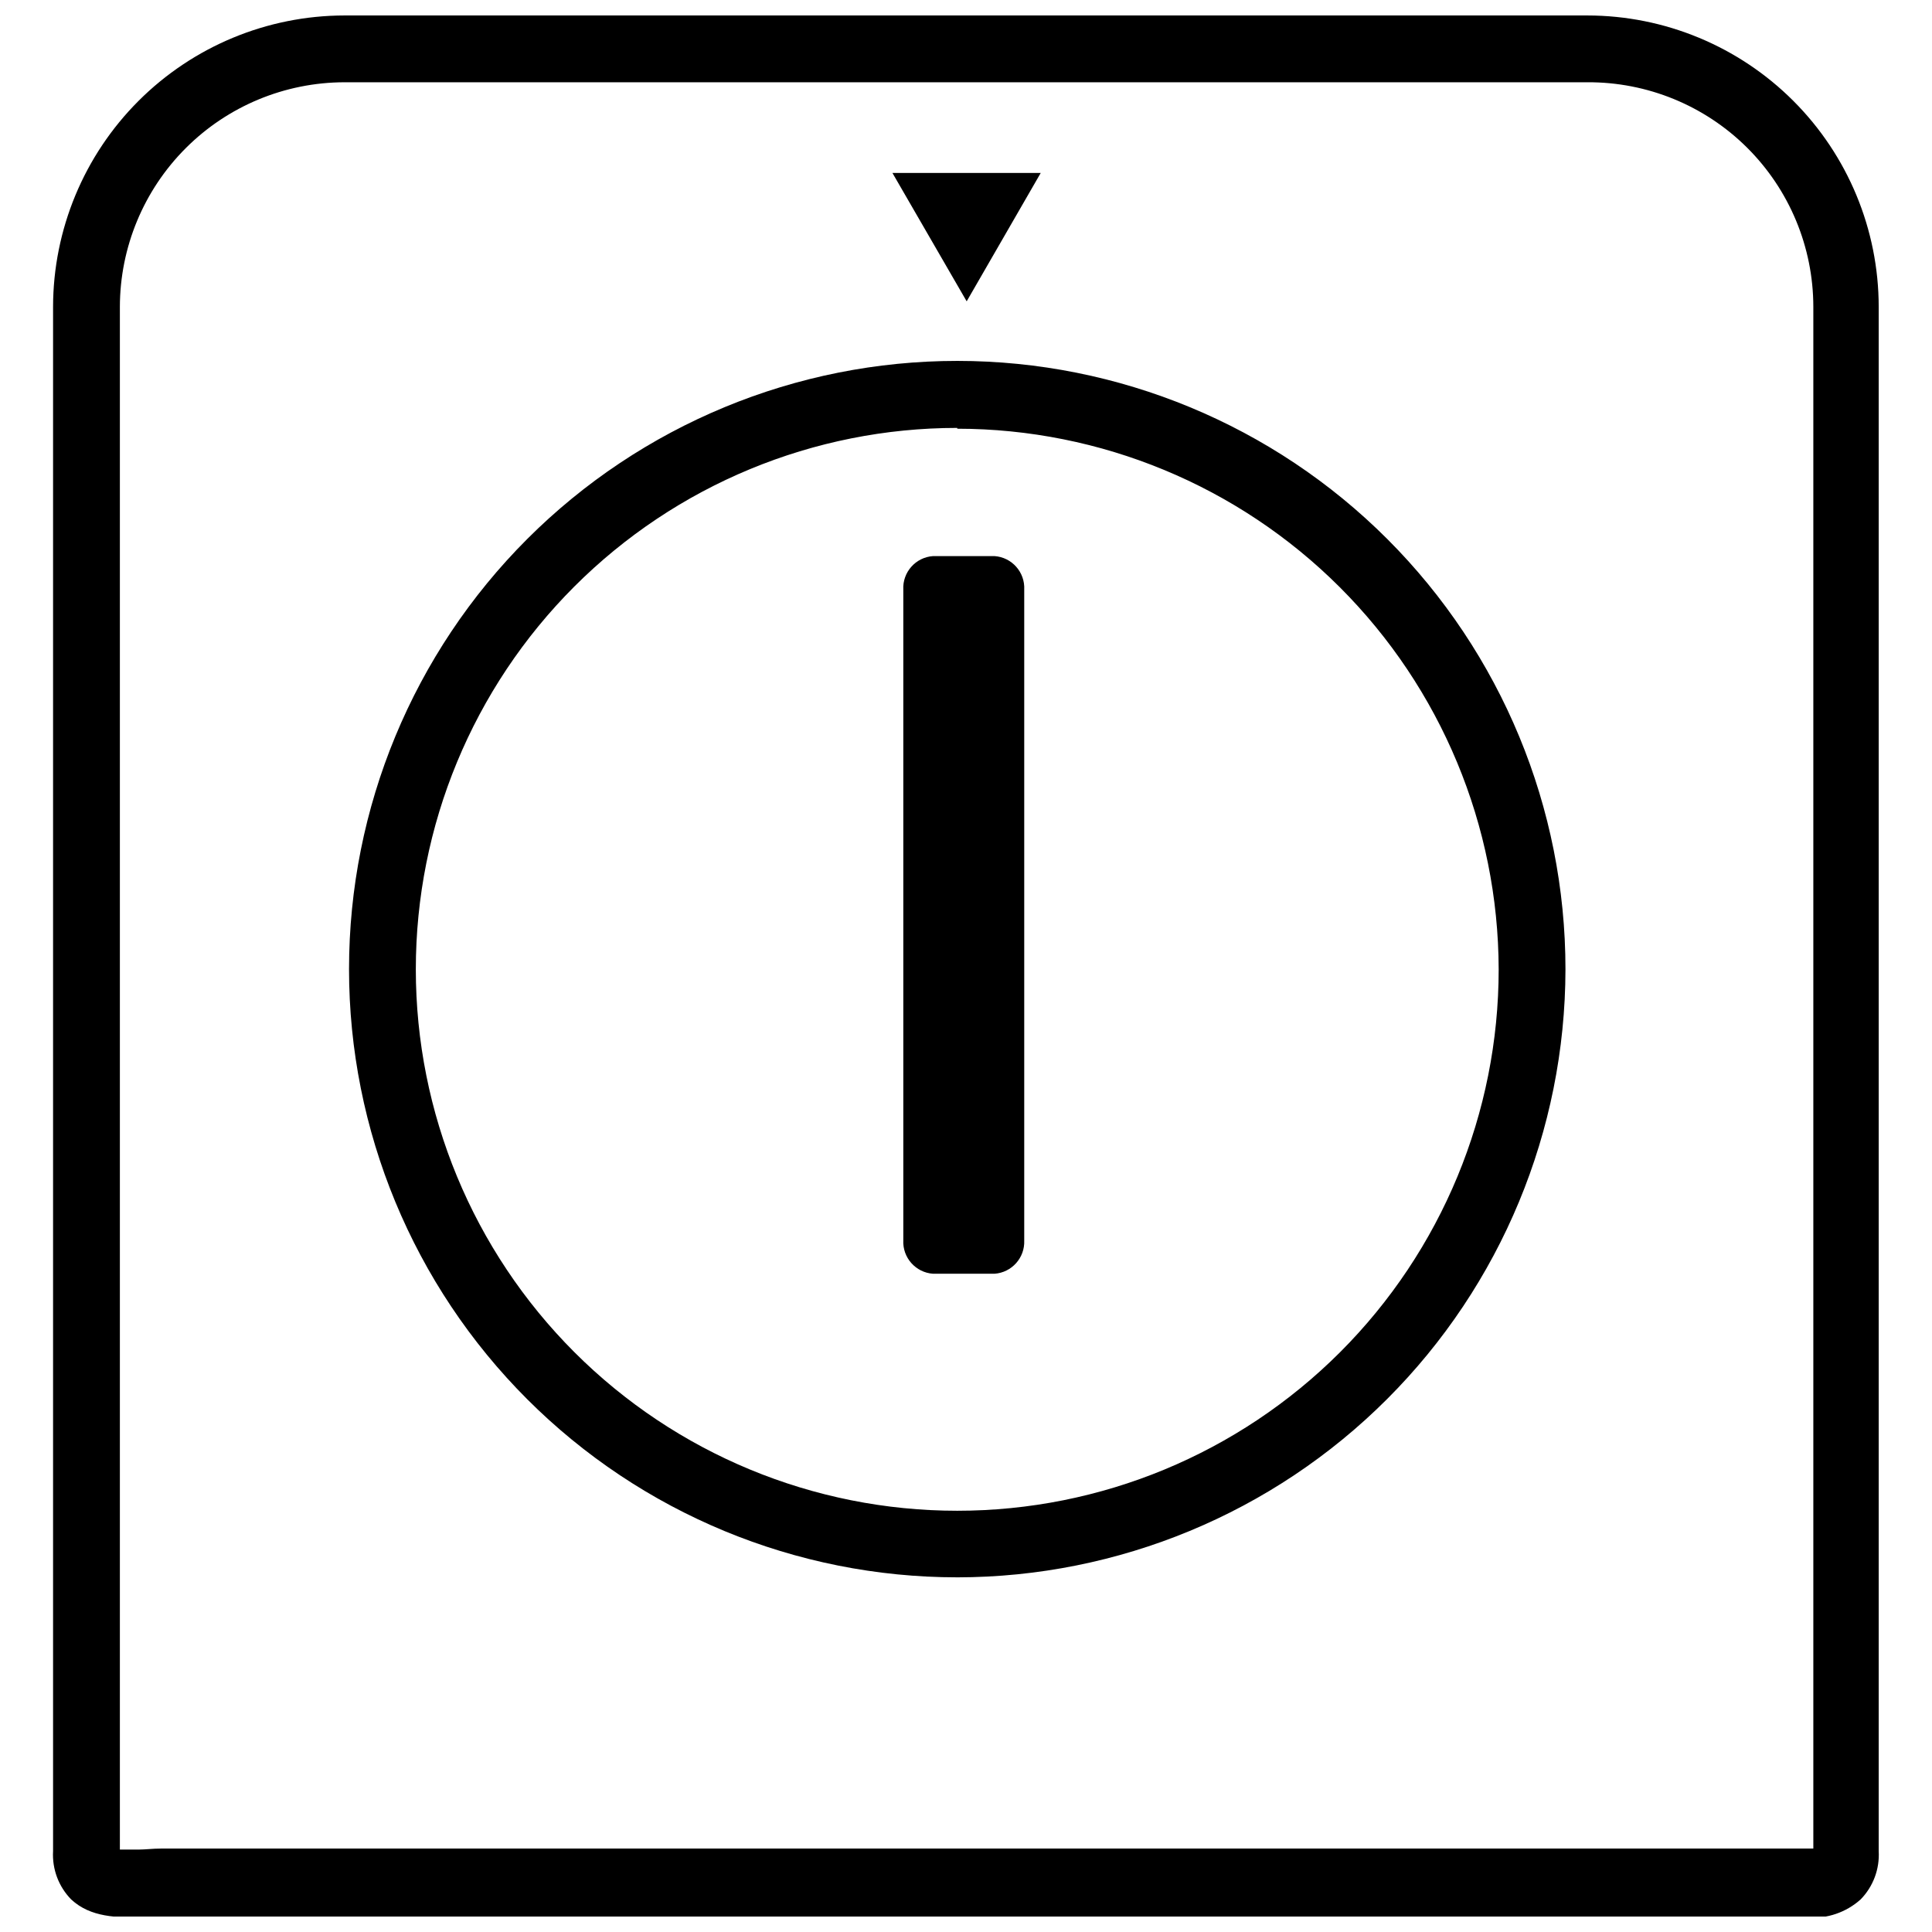
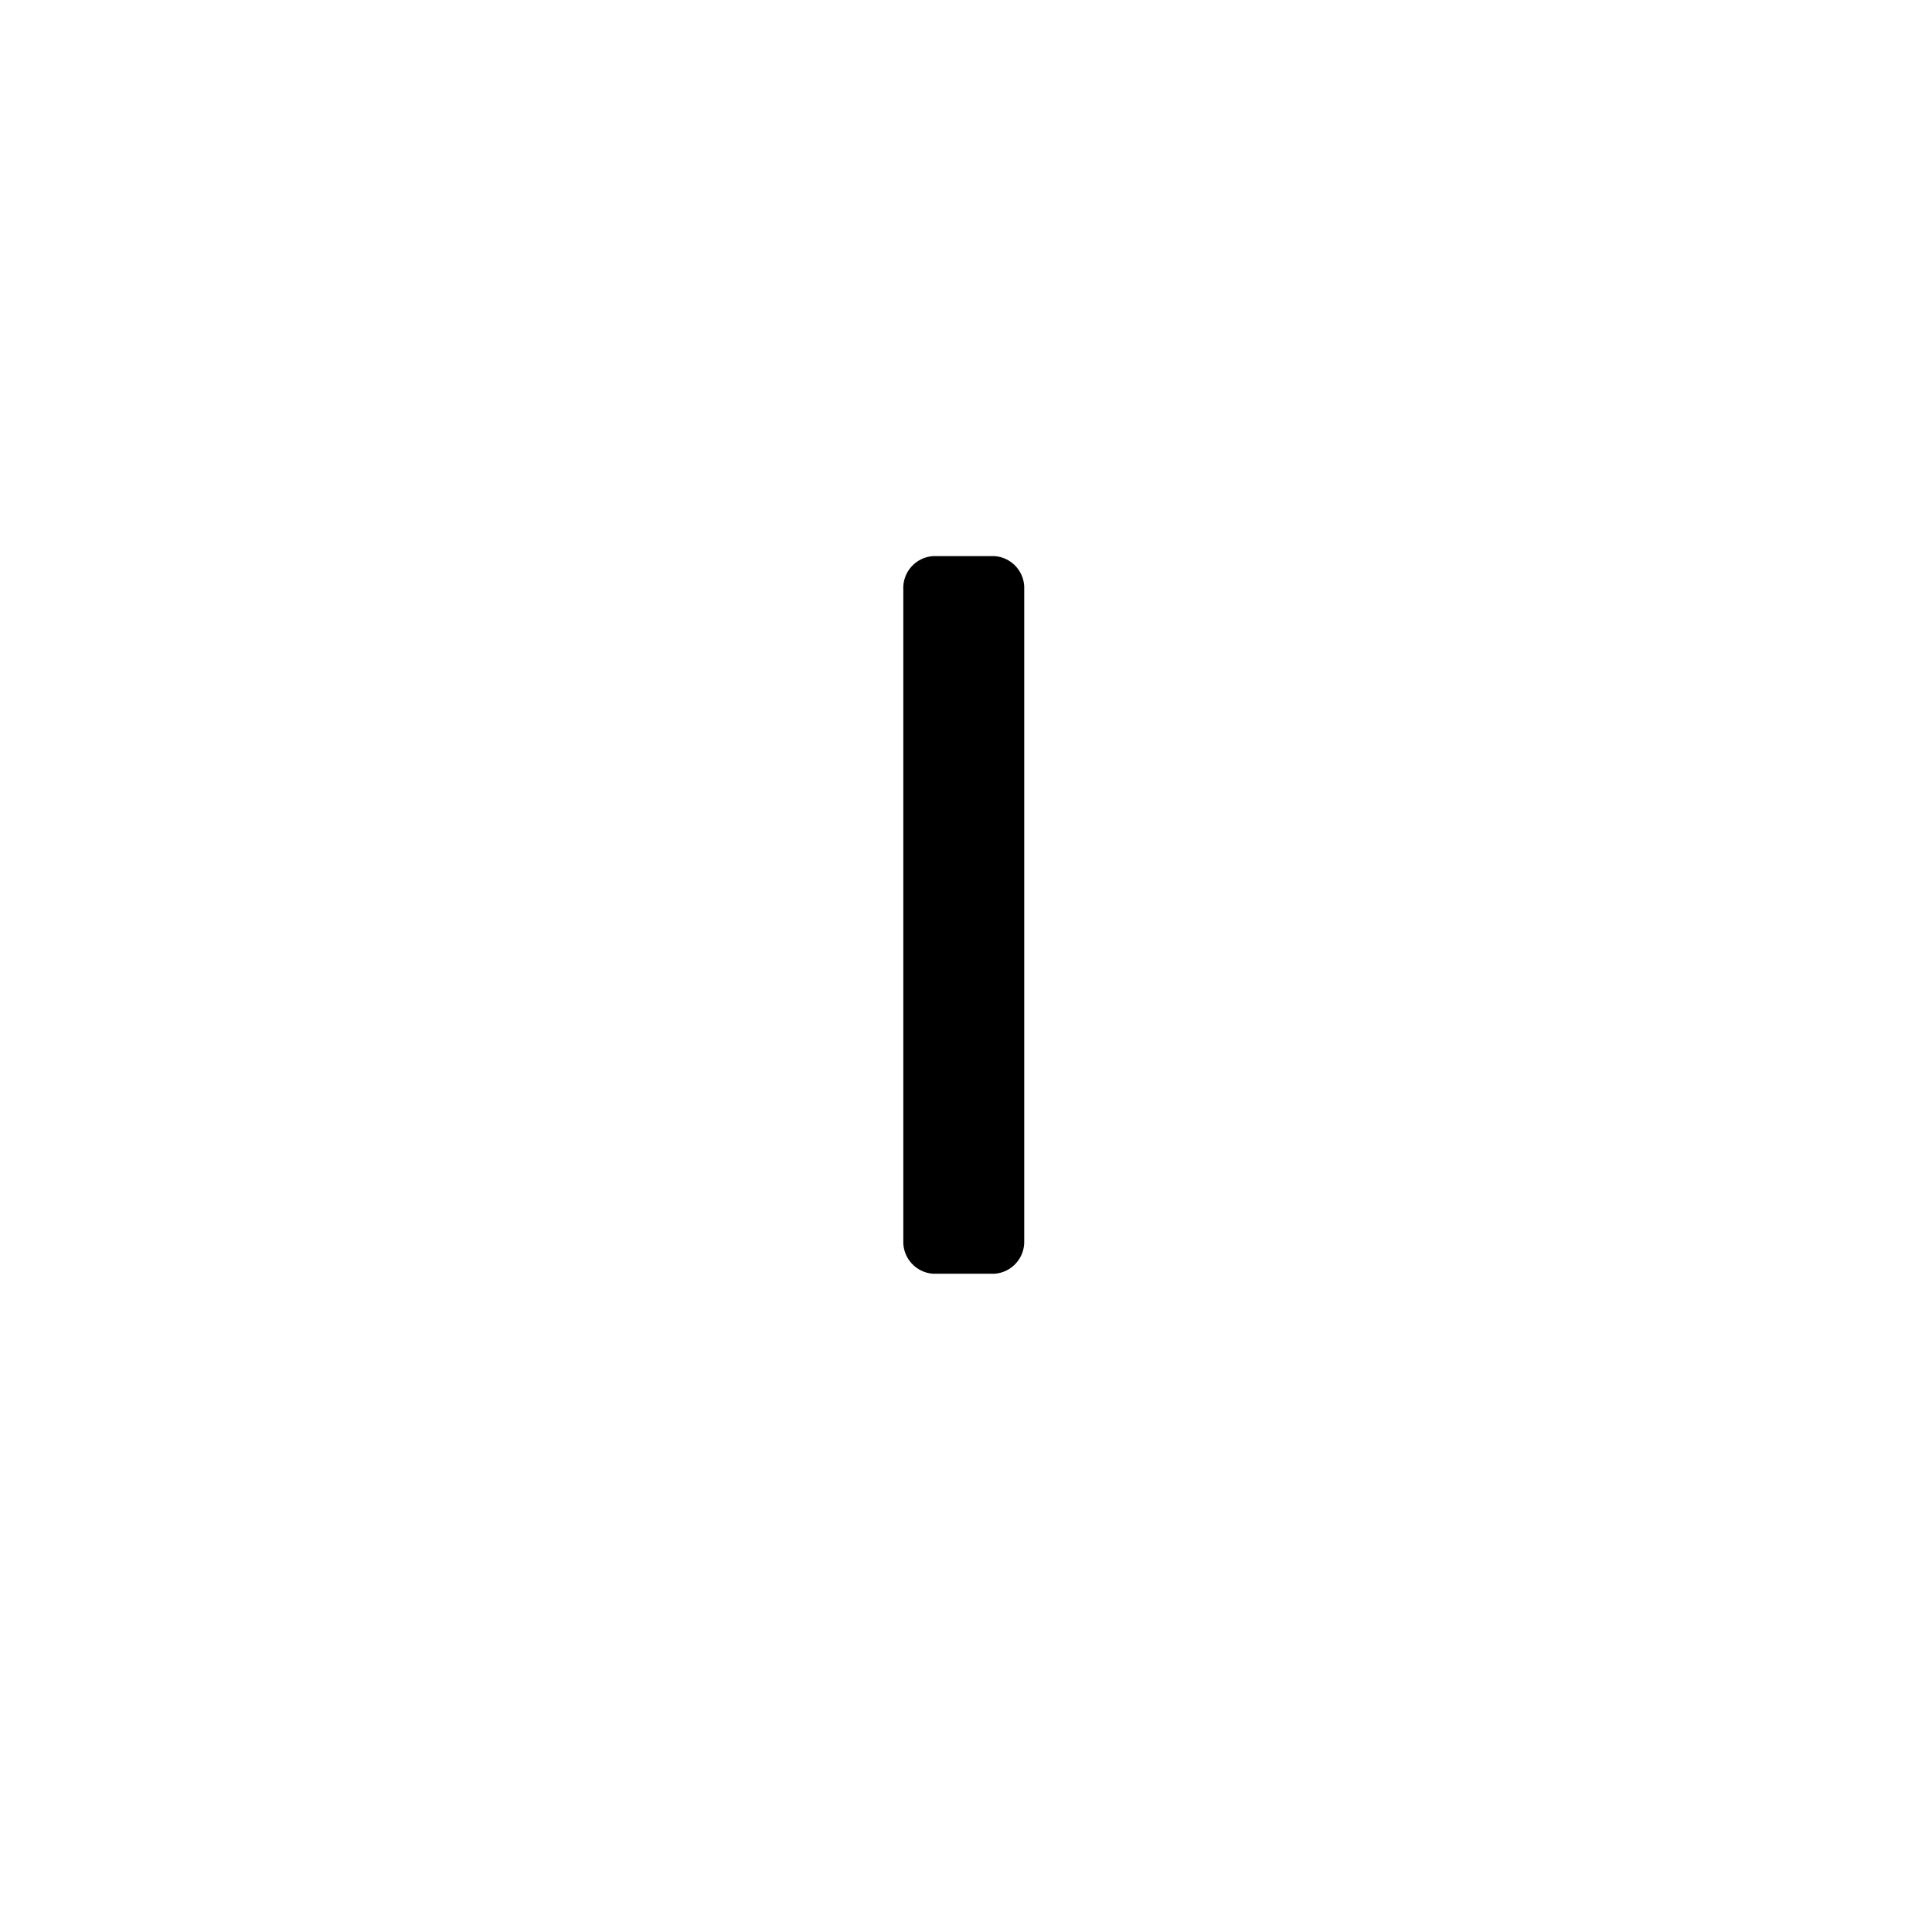
<svg xmlns="http://www.w3.org/2000/svg" width="800px" height="800px" version="1.1" viewBox="144 144 512 512">
  <defs>
    <clipPath id="a">
-       <path d="m158 148.09h484v503.81h-484z" />
-     </clipPath>
+       </clipPath>
  </defs>
  <g clip-path="url(#a)">
-     <path d="m623.11 652.17h-4.746-436.52c-6.879 0-13.809 0-18.98-4.797-3.328-3.398-5.07-8.047-4.801-12.797v-409.27c0.031-20.469 8.172-40.09 22.645-54.562 14.473-14.473 34.094-22.617 54.562-22.645h329.4c20.473 0.016 40.102 8.152 54.578 22.629 14.477 14.477 22.613 34.105 22.629 54.578v409.27c0.273 4.75-1.469 9.398-4.797 12.797-3.82 3.422-8.859 5.152-13.973 4.797zm-436.52-18.285h426.87 5.758 5.332v-408.58c-0.016-15.844-6.34-31.027-17.574-42.195-11.238-11.164-26.461-17.395-42.305-17.309h-329.4c-15.773 0.027-30.891 6.305-42.043 17.457-11.152 11.152-17.434 26.273-17.461 42.047v408.85h5.066c1.598 0 3.731-0.266 5.758-0.266z" />
-   </g>
-   <path d="m397.68 562.01c-42.754 0-83.754-16.984-113.98-47.215-30.227-30.23-47.207-71.234-47.203-113.98 0.004-42.754 16.992-83.75 47.227-113.98 30.238-30.223 71.242-47.199 113.99-47.191 42.75 0.012 83.746 17.004 113.97 47.242 30.223 30.238 47.191 71.242 47.18 114-0.059 42.727-17.059 83.684-47.277 113.89-30.215 30.207-71.18 47.195-113.91 47.238zm0-304.61c-38.055 0-74.551 15.117-101.46 42.023s-42.023 63.402-42.023 101.46c0 38.055 15.117 74.547 42.023 101.46 26.906 26.906 63.402 42.023 101.46 42.023 38.055 0 74.547-15.117 101.46-42.023 26.906-26.91 42.023-63.402 42.023-101.46-0.086-38.008-15.234-74.434-42.133-101.29-26.895-26.855-63.34-41.949-101.35-41.98z" />
+     </g>
  <path d="m415.43 300.27v172.49c0.184 4.582-3.312 8.48-7.891 8.797h-16.262c-4.621-0.316-8.137-4.281-7.891-8.906v-172.38c-0.246-4.625 3.269-8.59 7.891-8.902h16.262c4.621 0.312 8.137 4.277 7.891 8.902" />
-   <path d="m419.8 189.84h-39.293l19.672 34.016z" />
</svg>